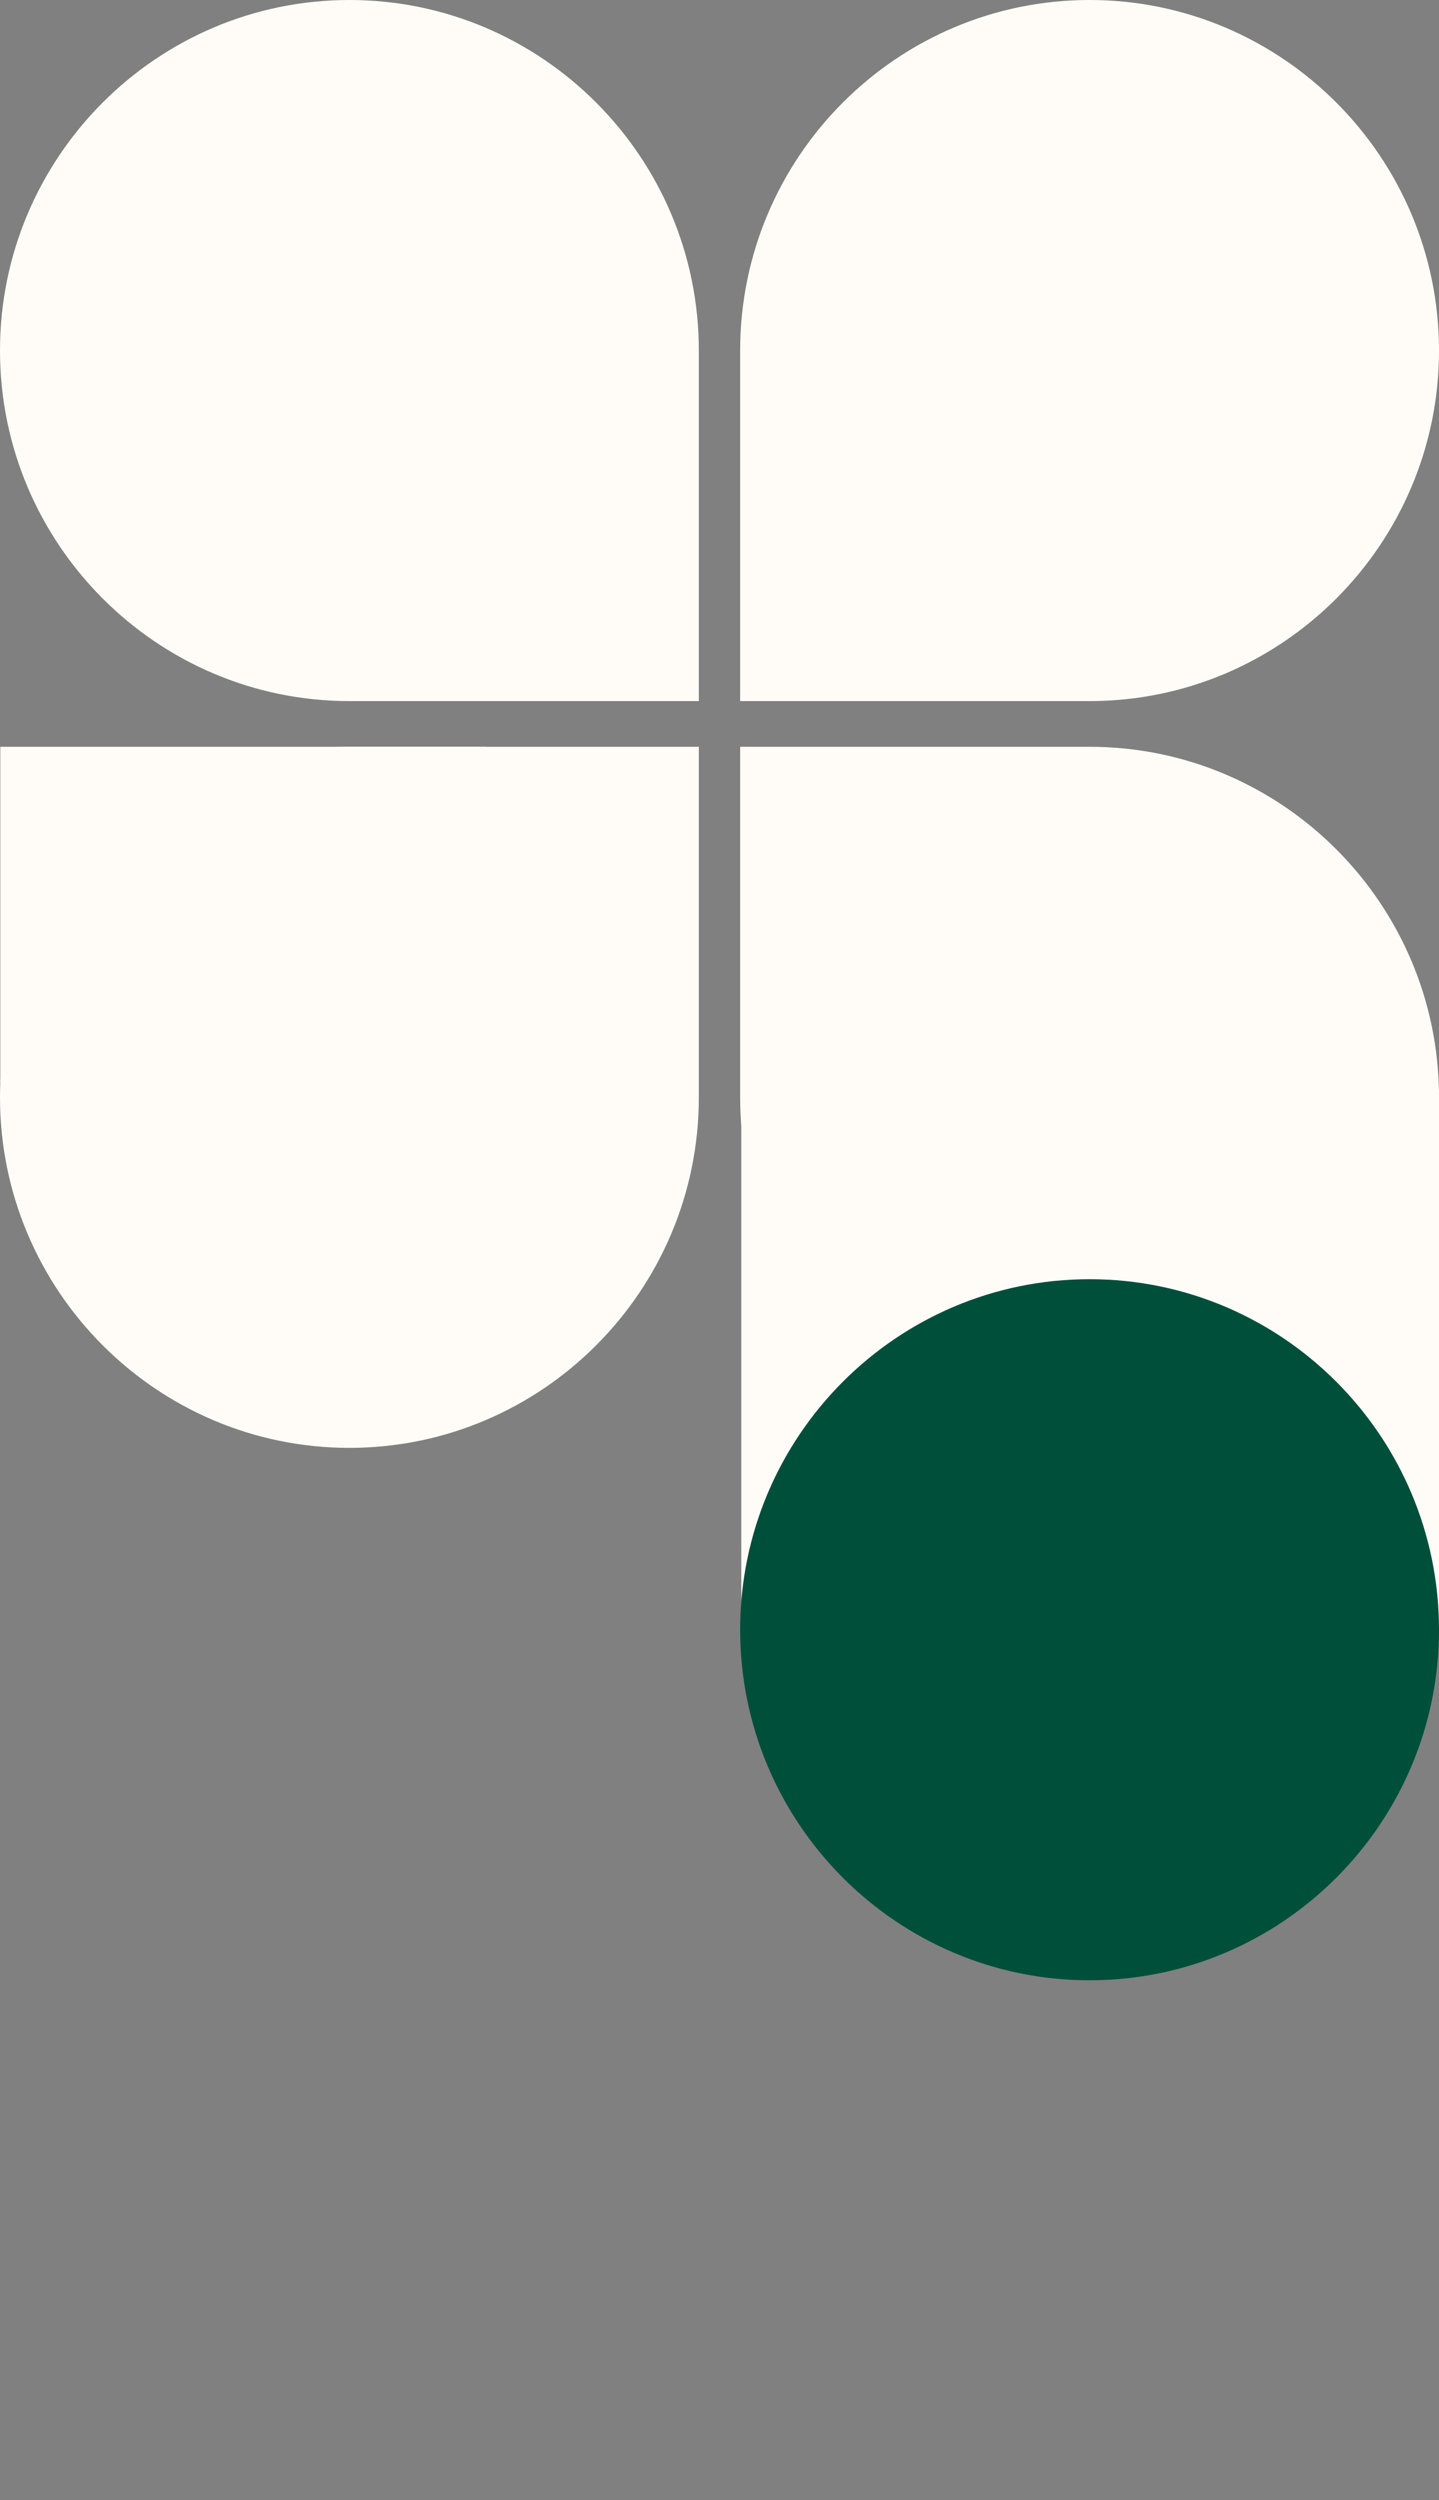
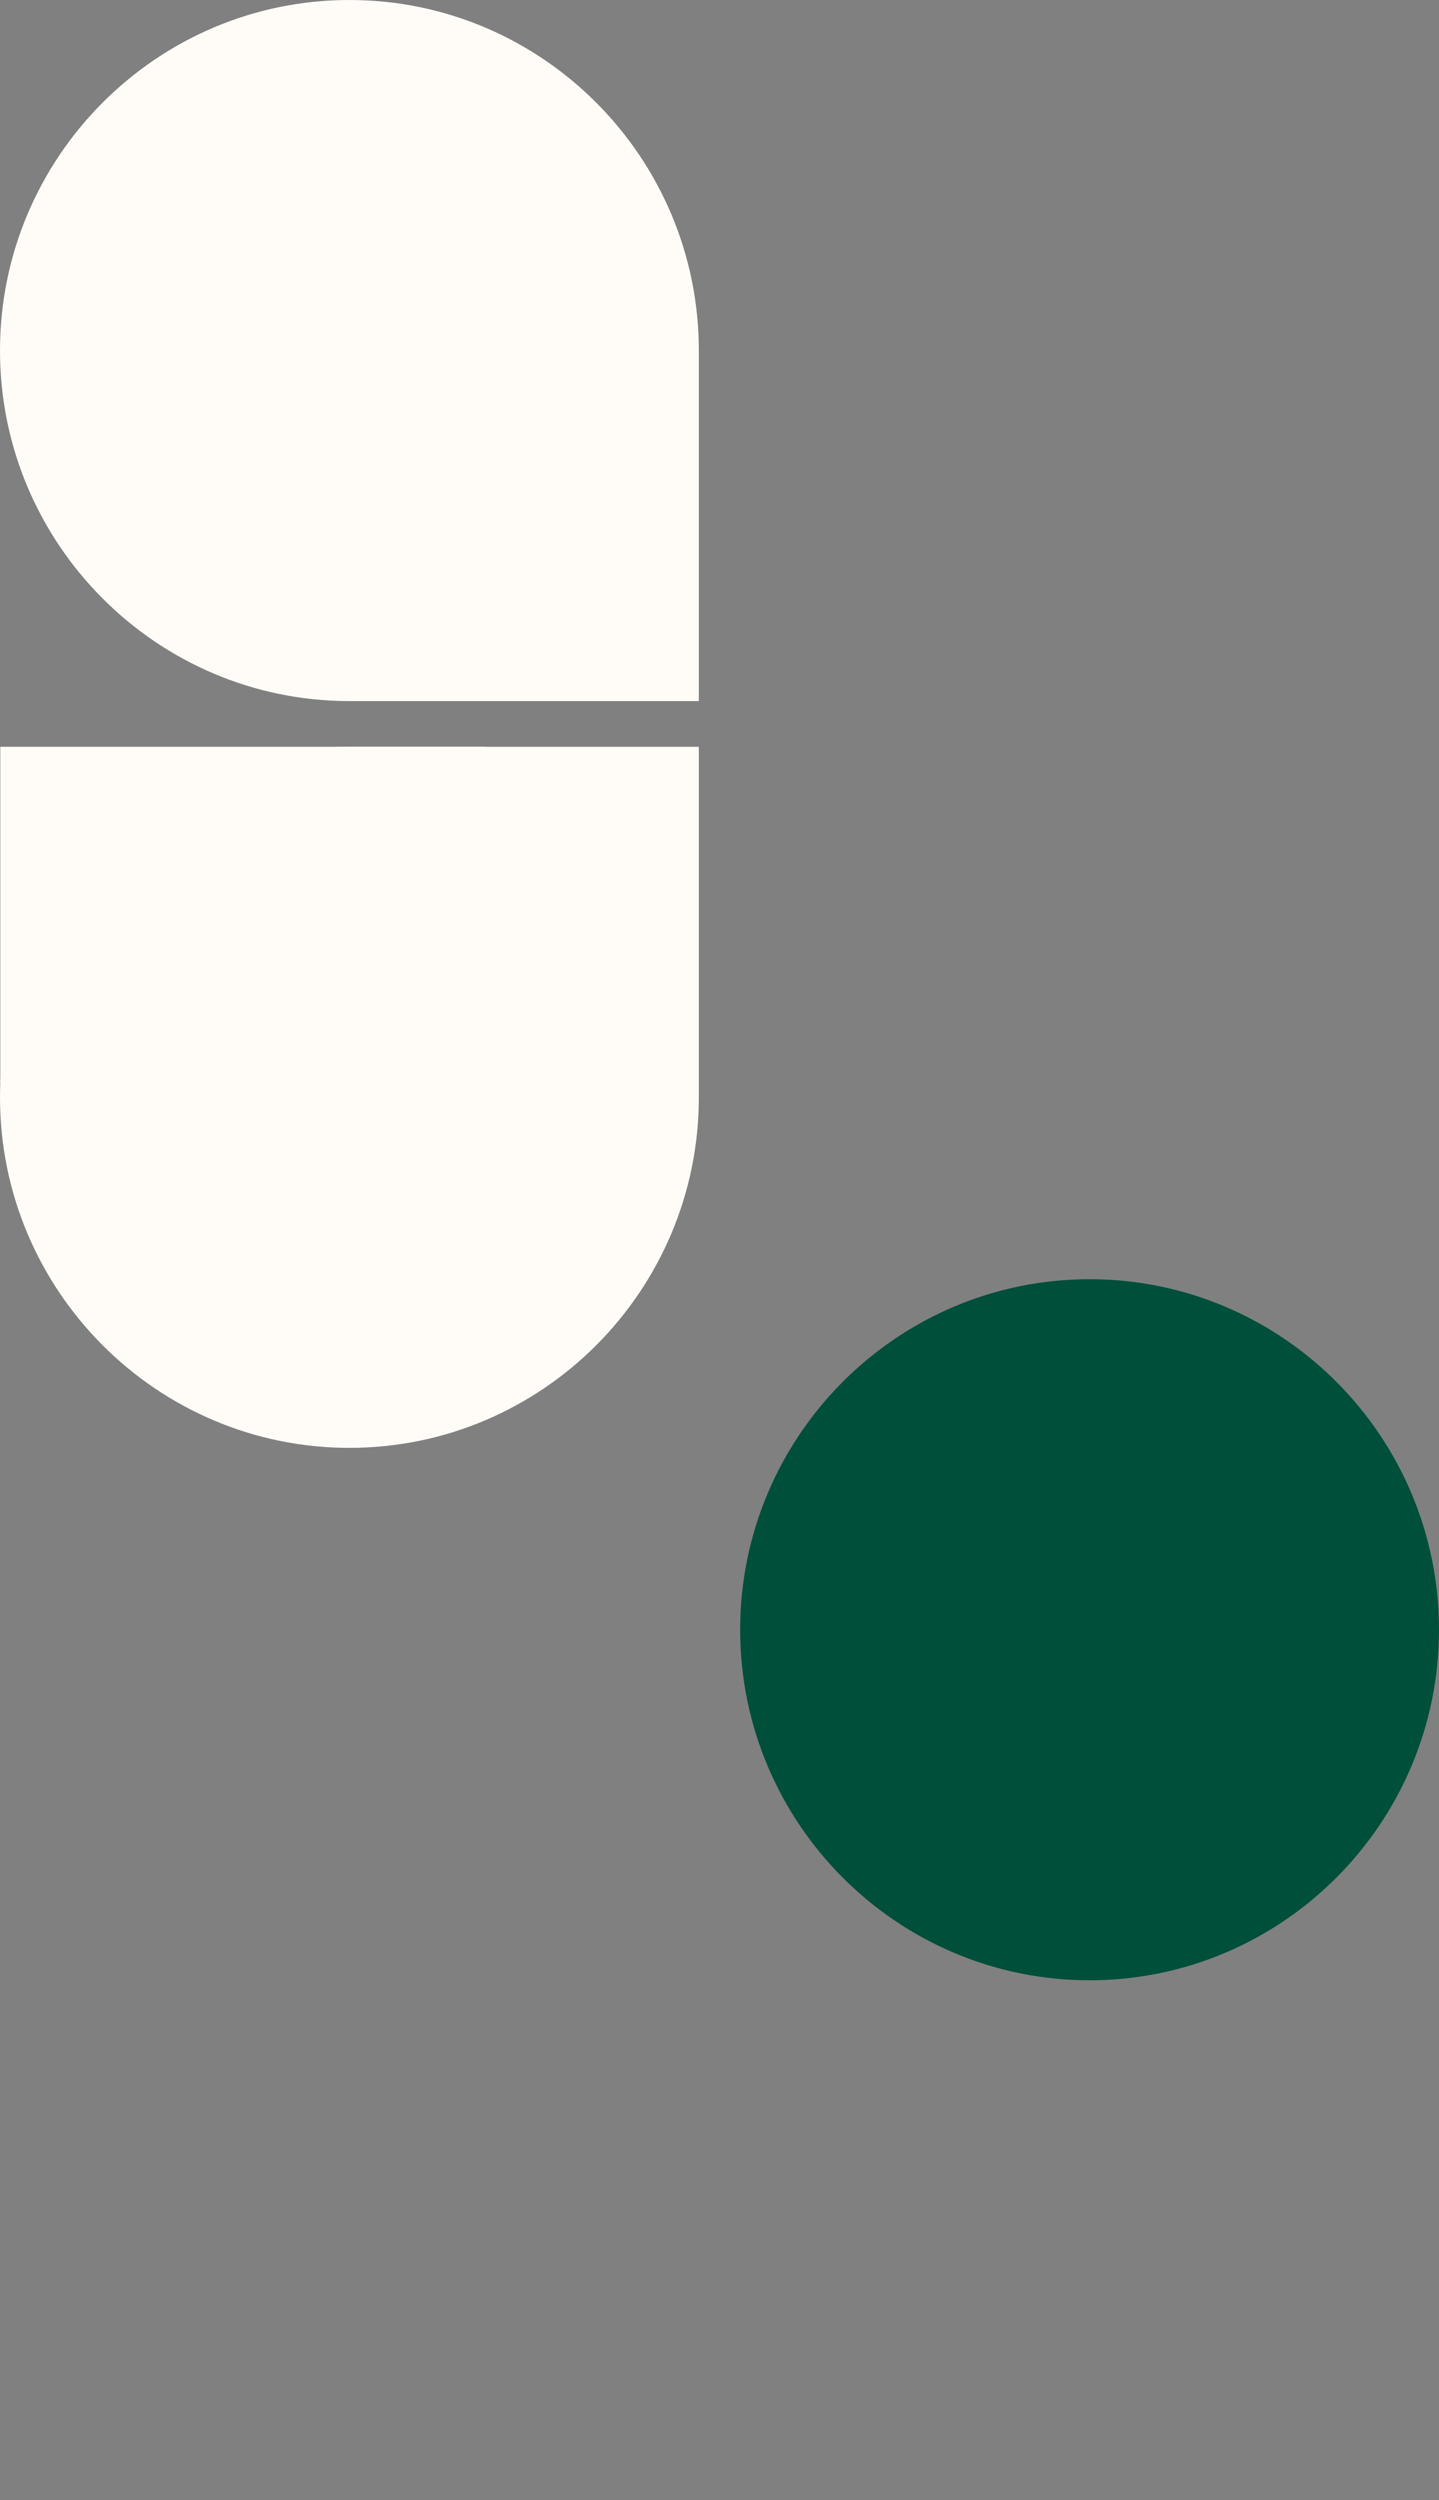
<svg xmlns="http://www.w3.org/2000/svg" width="99" height="172" viewBox="0 0 99 172" fill="none">
  <rect x="0" y="0" width="99" height="172" fill="#808080" stroke="none" />
-   <path d="M99 112L99 75L51 75L51 112L99 112Z" fill="#FFFCF8" />
-   <path d="M99 24.115C99 10.818 88.216 -4.71383e-07 74.961 -1.05079e-06C61.705 -1.6302e-06 50.921 10.818 50.921 24.115L50.921 48.23L74.961 48.23C88.216 48.23 99 37.412 99 24.115Z" fill="#FFFCF8" />
  <path d="M24.039 -1.05079e-06C10.784 -1.6302e-06 -0 10.818 -0 24.115C-0 37.412 10.784 48.23 24.039 48.23L48.078 48.23L48.078 24.115C48.078 10.818 37.294 -4.71383e-07 24.039 -1.05079e-06Z" fill="#FFFCF8" />
  <path d="M-0 75.489C-0 88.786 10.784 99.603 24.039 99.603C37.294 99.603 48.078 88.786 48.078 75.489L48.078 51.374L24.039 51.374C10.784 51.374 -0 62.192 -0 75.489Z" fill="#FFFCF8" />
-   <path d="M99 75.489C99 88.786 88.216 99.603 74.961 99.603C61.705 99.603 50.921 88.786 50.921 75.489L50.921 51.374L74.961 51.374C88.216 51.374 99 62.192 99 75.489Z" fill="#FFFCF8" />
  <path d="M99 112.115C99 125.412 88.216 136.23 74.961 136.23C61.705 136.23 50.921 125.412 50.921 112.115C50.921 98.818 61.705 88 74.961 88C88.216 88 99 98.818 99 112.115Z" fill="#004F3B" />
  <path d="M33.404 74.518L33.404 51.374L0.022 51.374L0.022 74.518L33.404 74.518Z" fill="#FFFCF8" />
</svg>